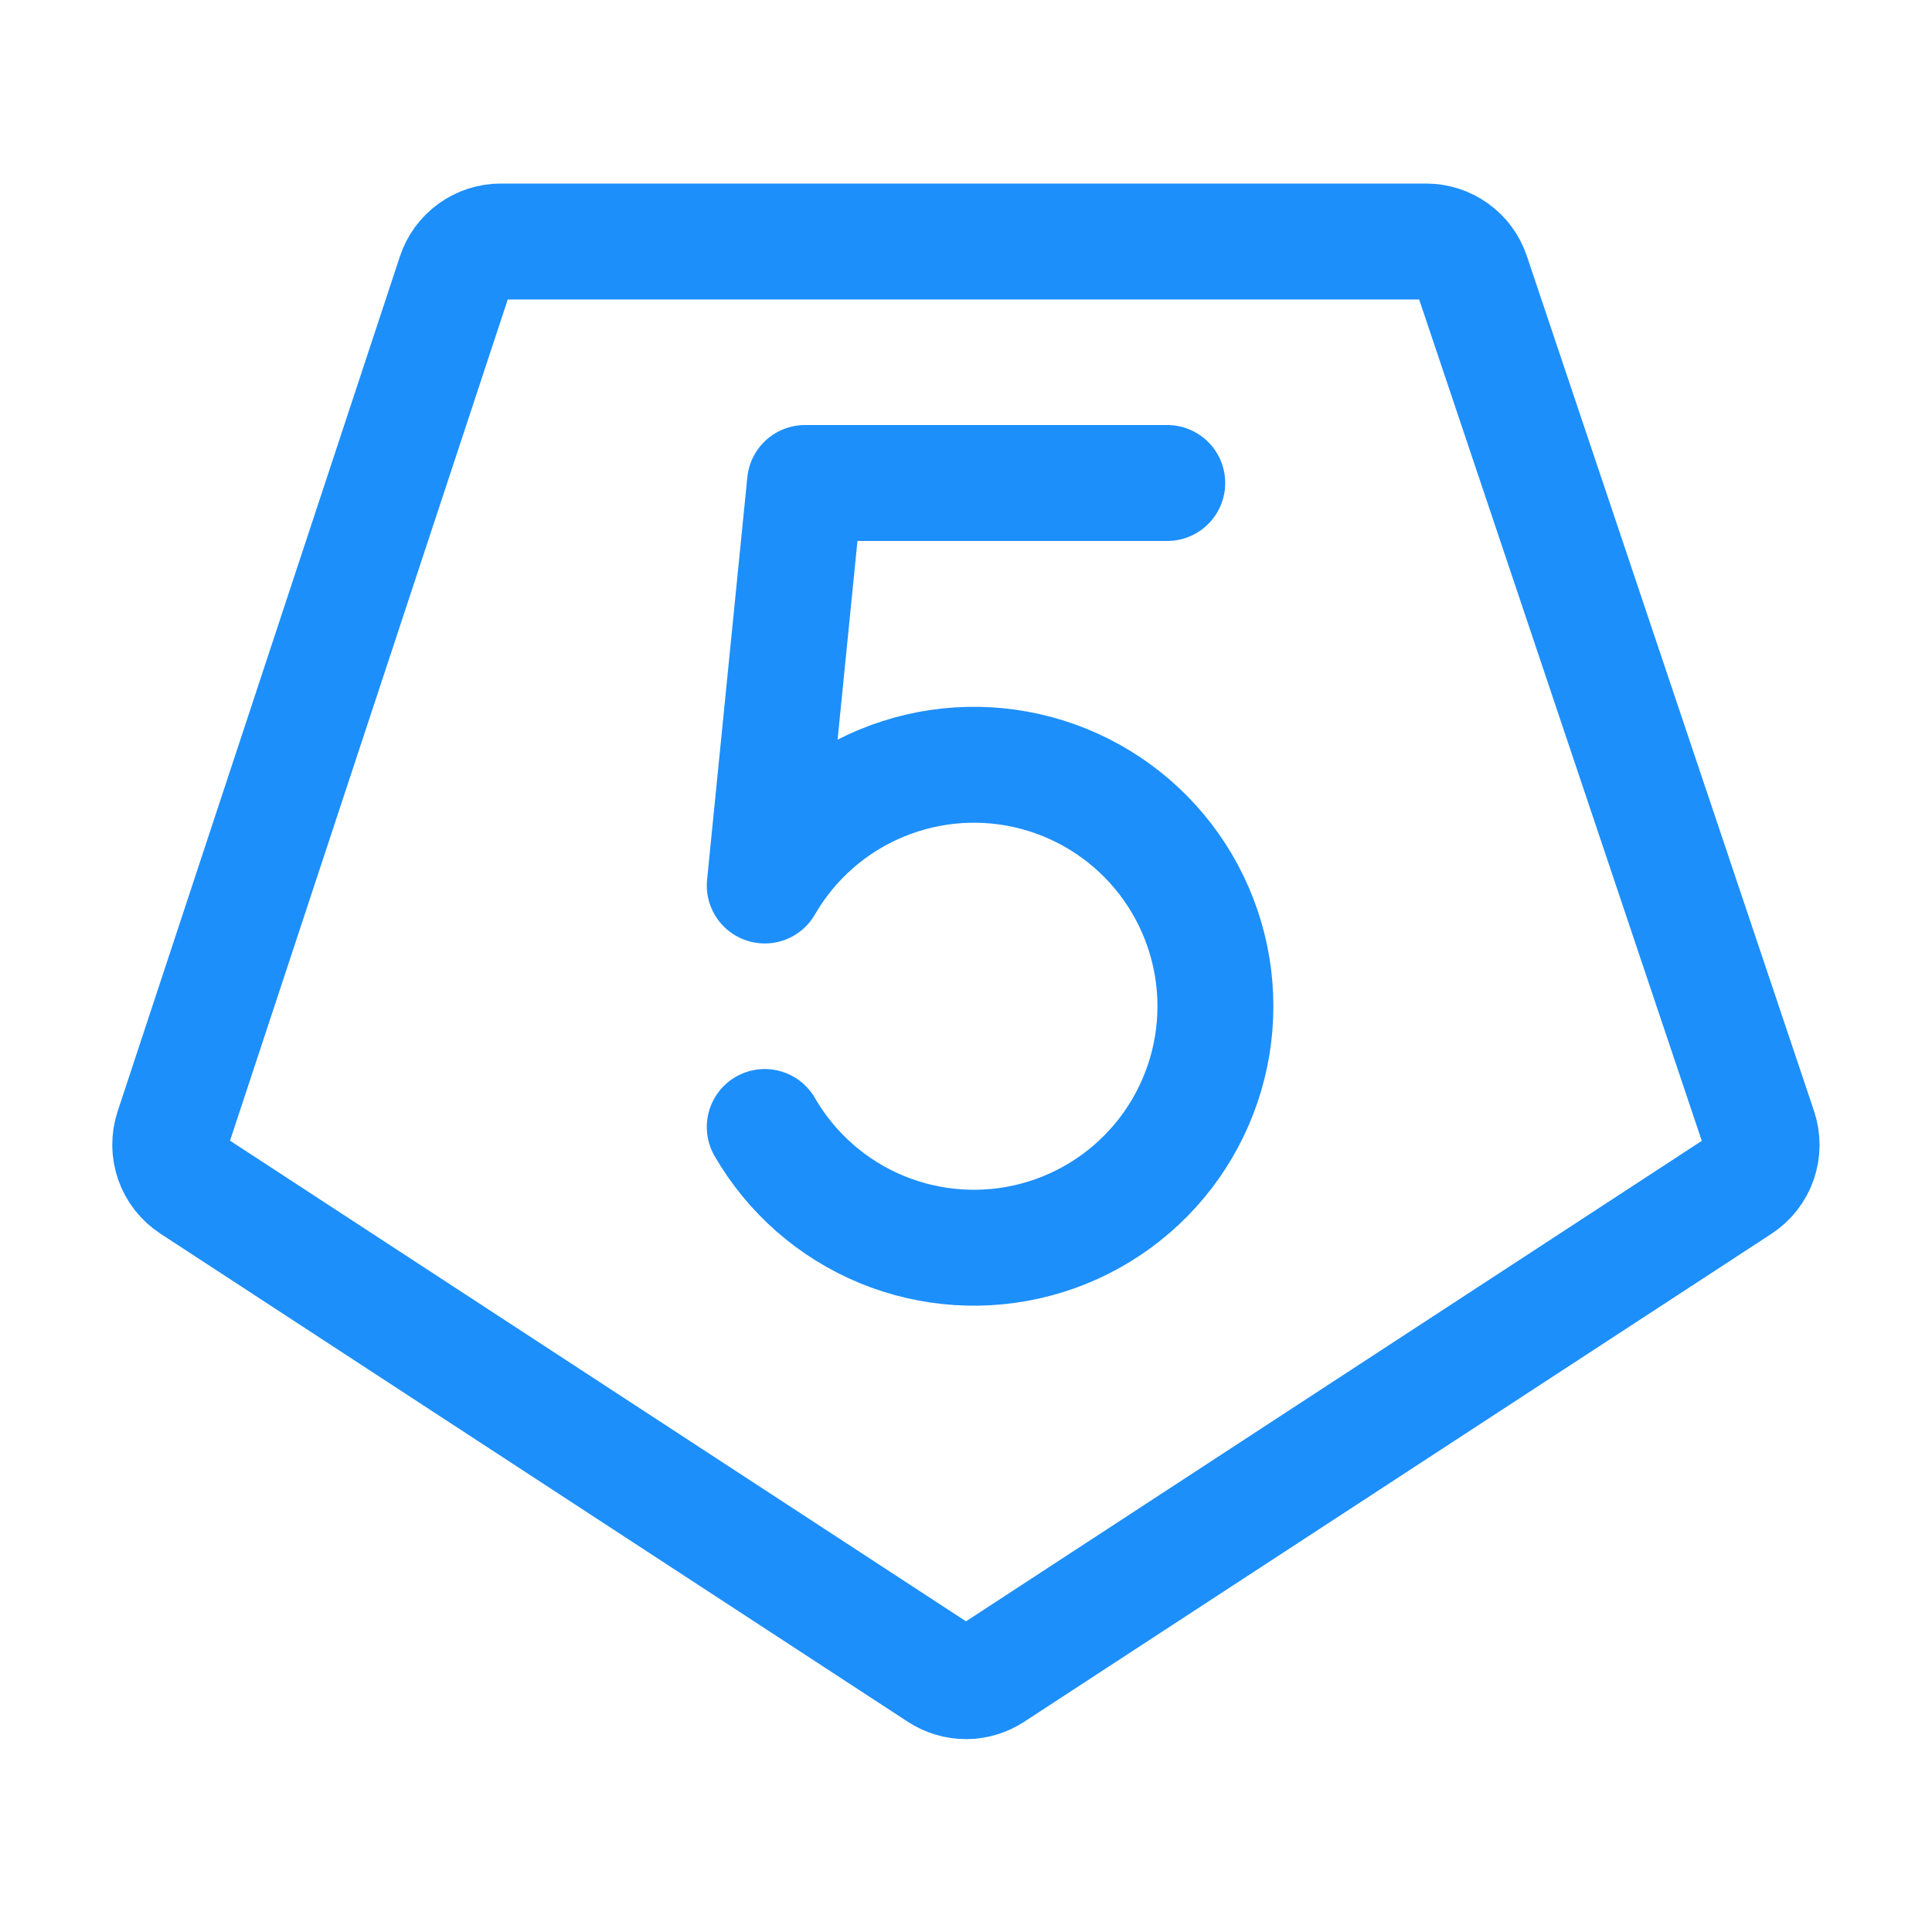
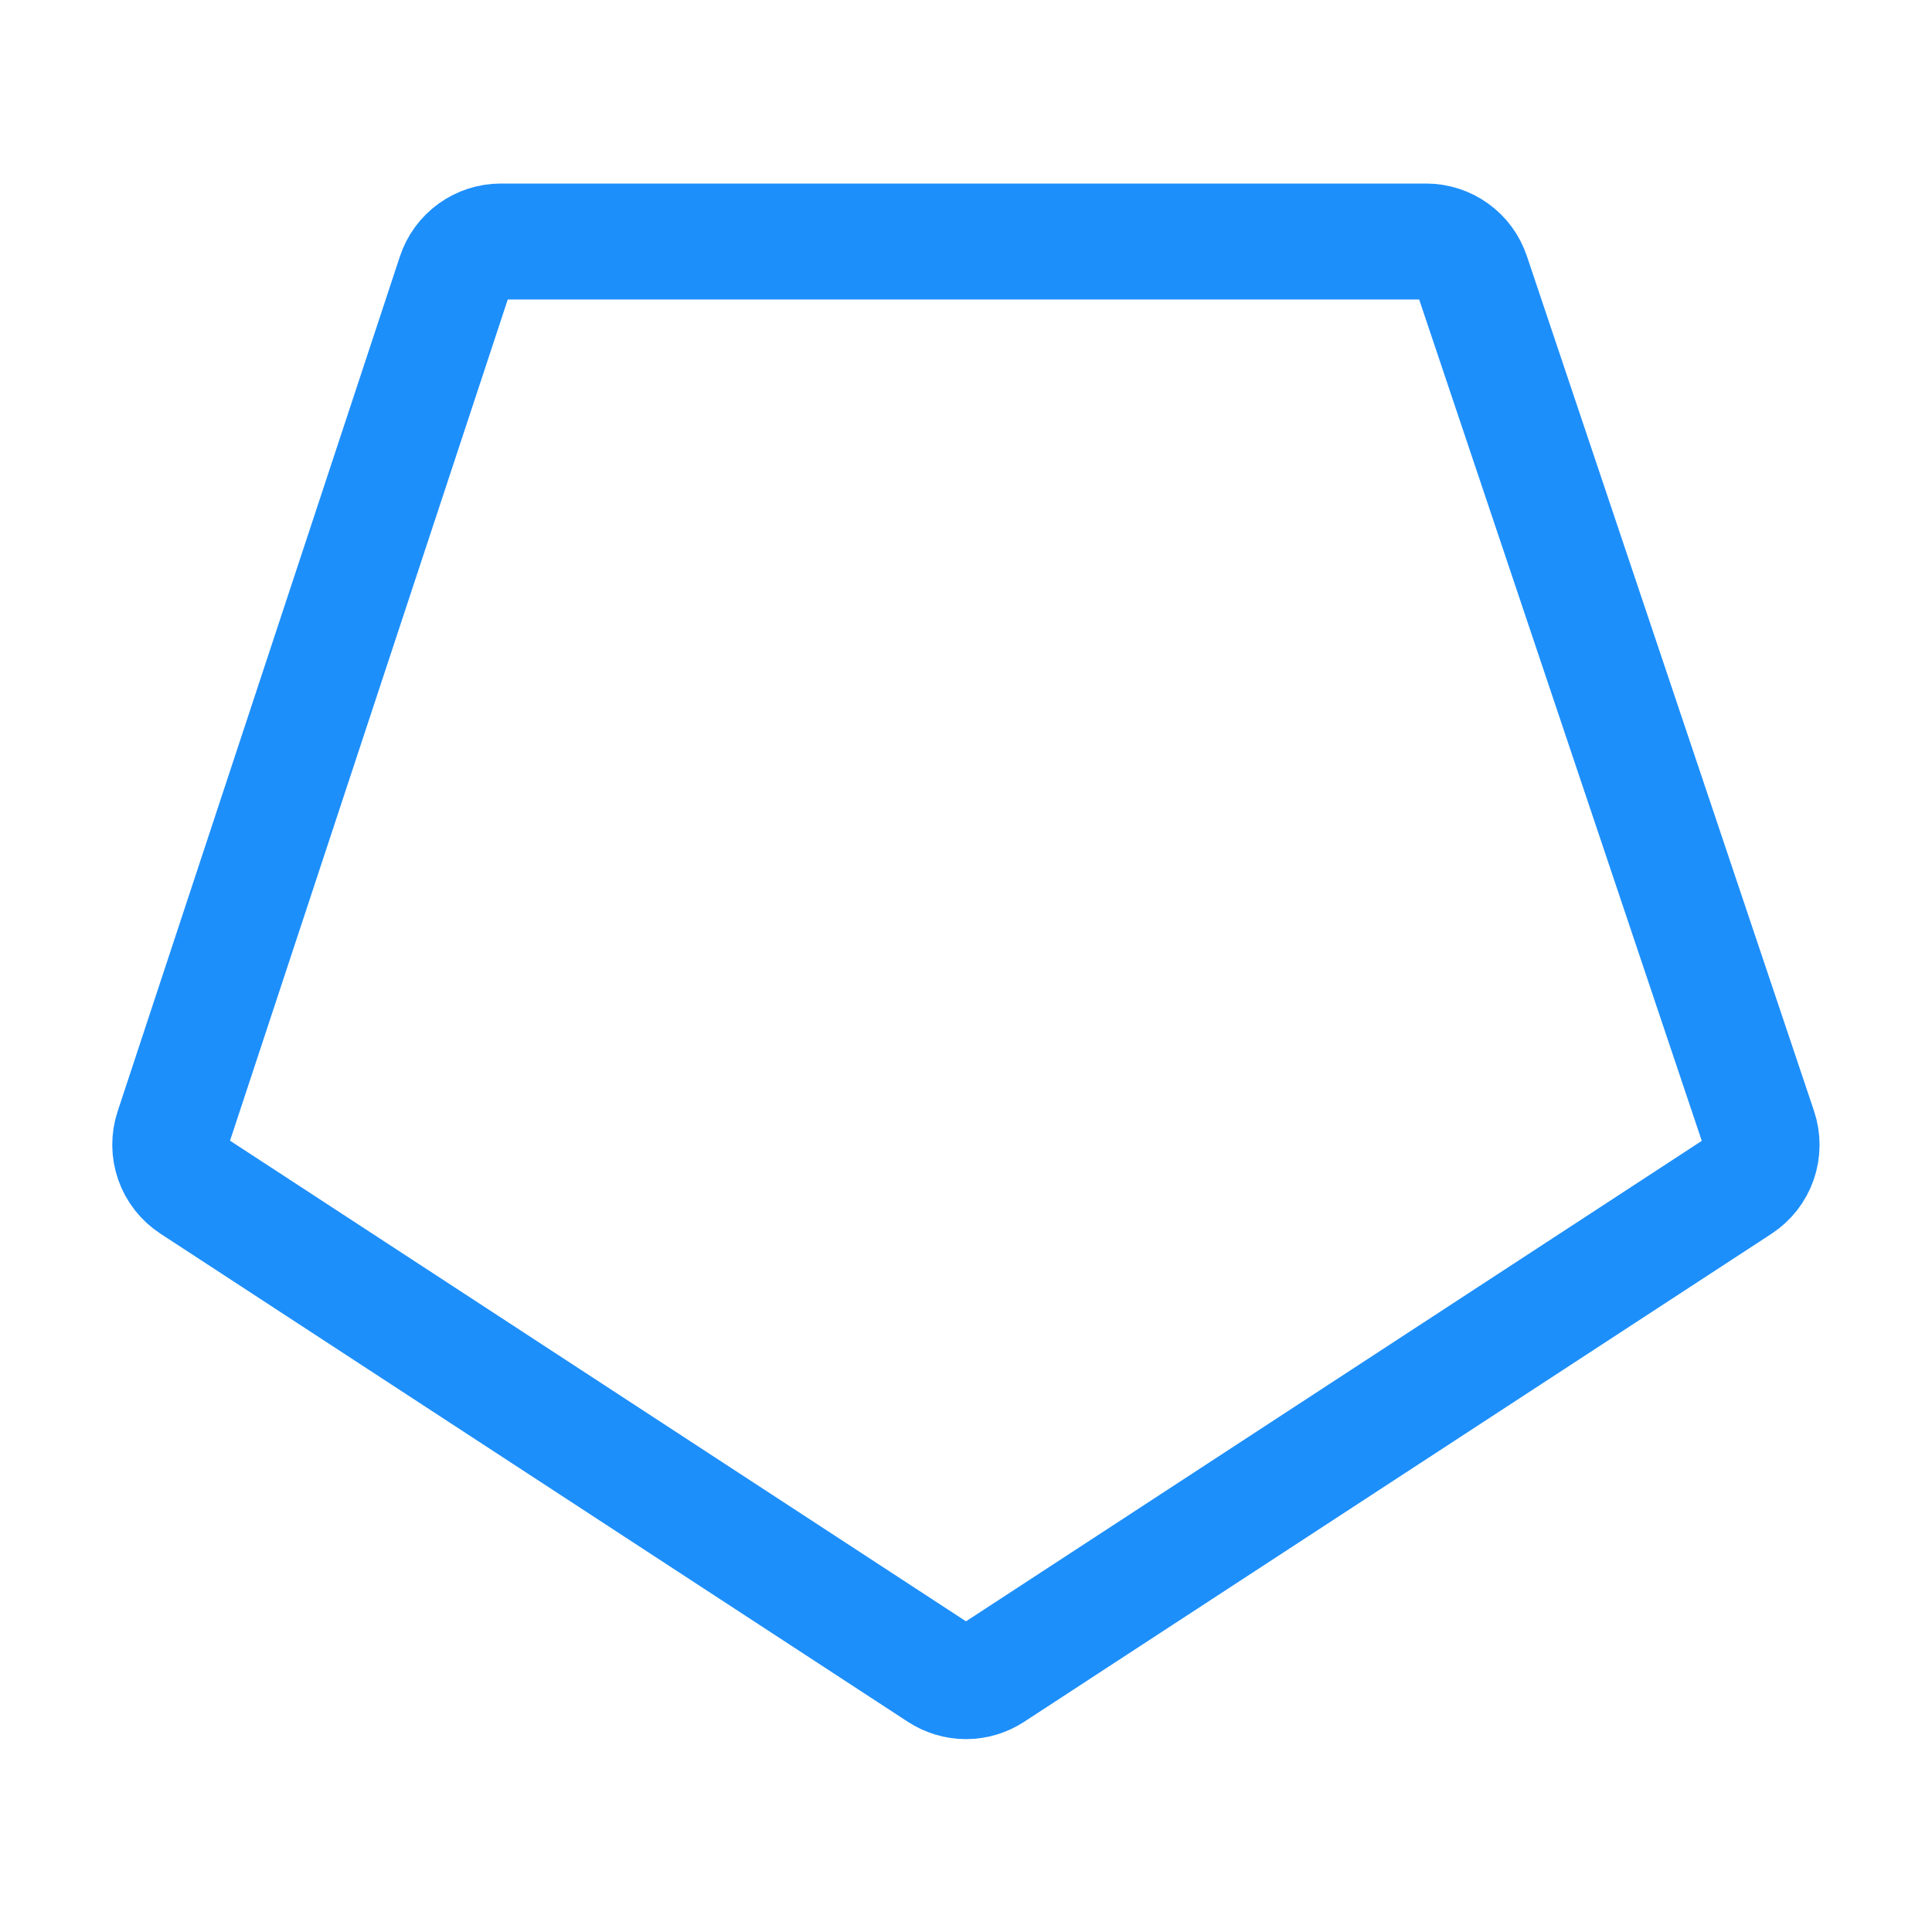
<svg xmlns="http://www.w3.org/2000/svg" width="30" height="30" viewBox="0 0 30 30" fill="none">
  <path d="M14.59 25.983C14.712 26.062 14.854 26.105 15 26.105C15.146 26.105 15.288 26.062 15.41 25.983L27.015 18.405C27.154 18.314 27.259 18.18 27.313 18.023C27.367 17.866 27.368 17.695 27.315 17.538L22.856 4.263C22.806 4.113 22.711 3.983 22.583 3.892C22.456 3.8 22.302 3.75 22.145 3.75H7.776C7.618 3.75 7.465 3.8 7.337 3.892C7.209 3.985 7.113 4.115 7.064 4.265L2.681 17.54C2.629 17.697 2.631 17.866 2.685 18.022C2.74 18.178 2.844 18.312 2.982 18.402L14.59 25.983Z" stroke="#1d8ffb" stroke-width="1.8" stroke-linecap="round" stroke-linejoin="round" />
-   <path d="M18.125 7.5H12.5L11.875 13.75C12.288 13.035 12.925 12.476 13.688 12.161C14.45 11.845 15.296 11.789 16.093 12.003C16.89 12.216 17.595 12.687 18.098 13.342C18.6 13.997 18.873 14.8 18.873 15.625C18.873 16.451 18.6 17.253 18.098 17.908C17.595 18.563 16.89 19.034 16.093 19.247C15.296 19.461 14.45 19.405 13.688 19.09C12.925 18.774 12.288 18.215 11.875 17.5" stroke="#1d8ffb" stroke-width="1.8" stroke-linecap="round" stroke-linejoin="round" />
</svg>